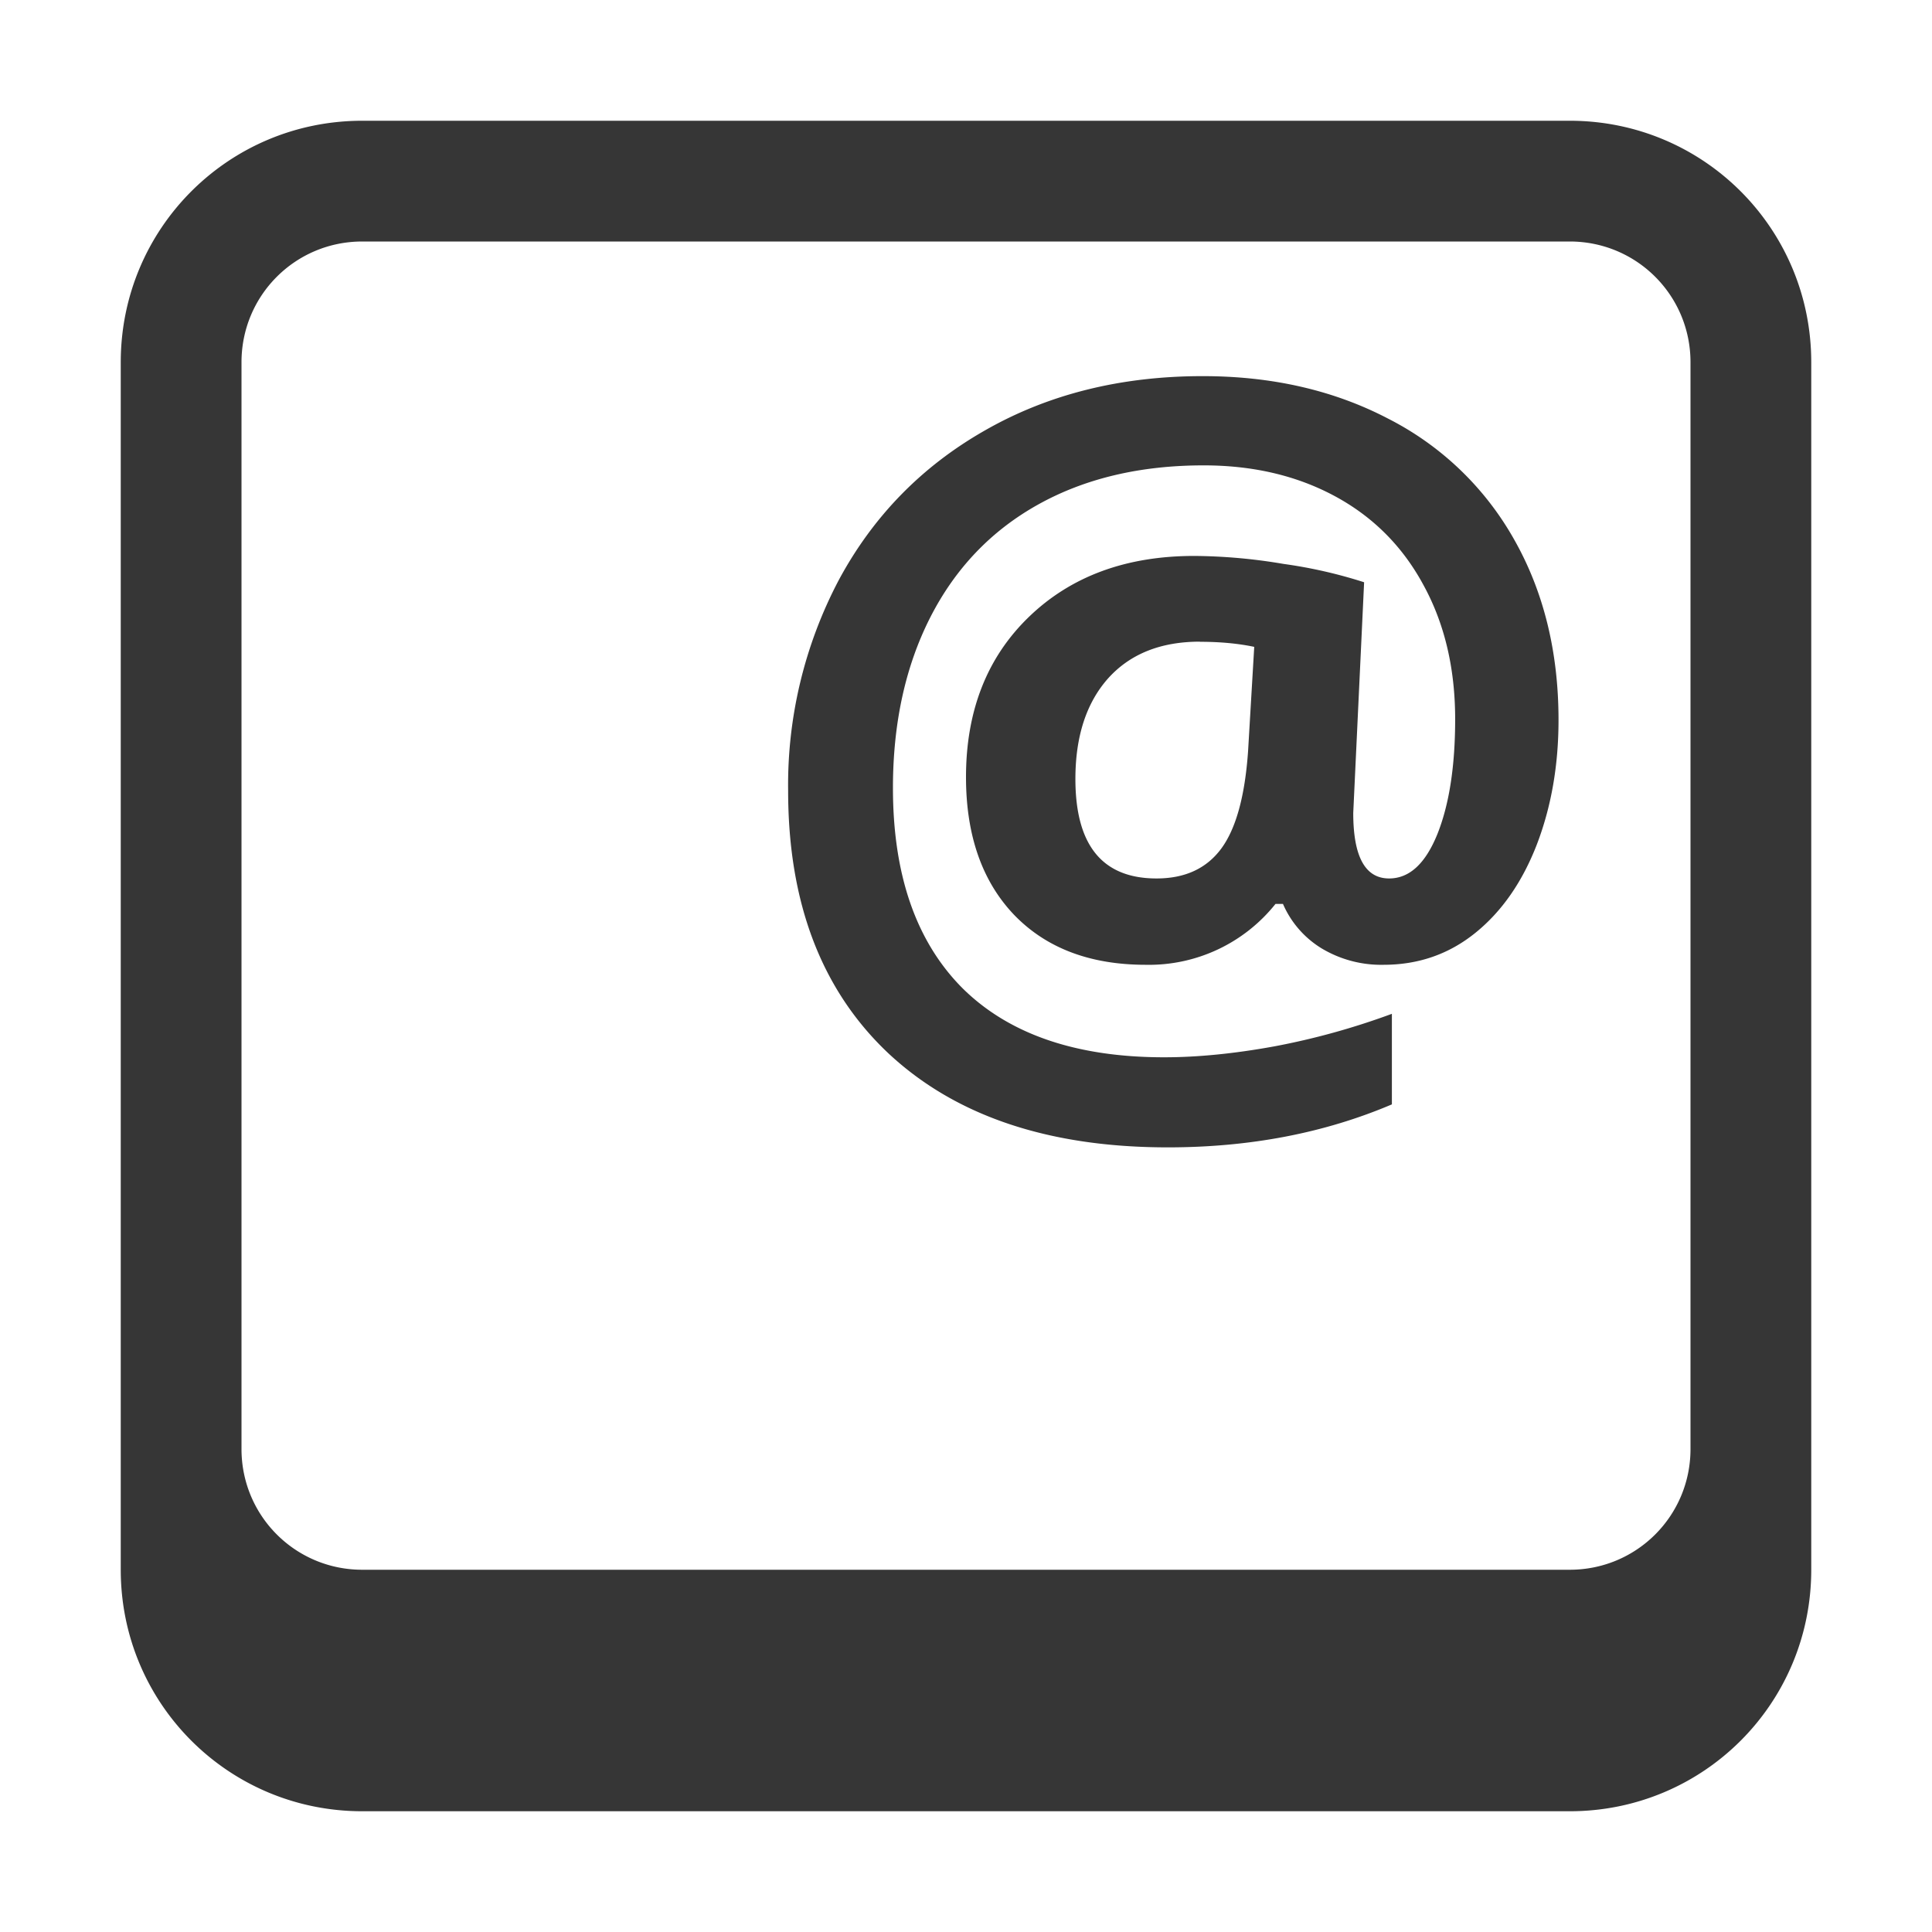
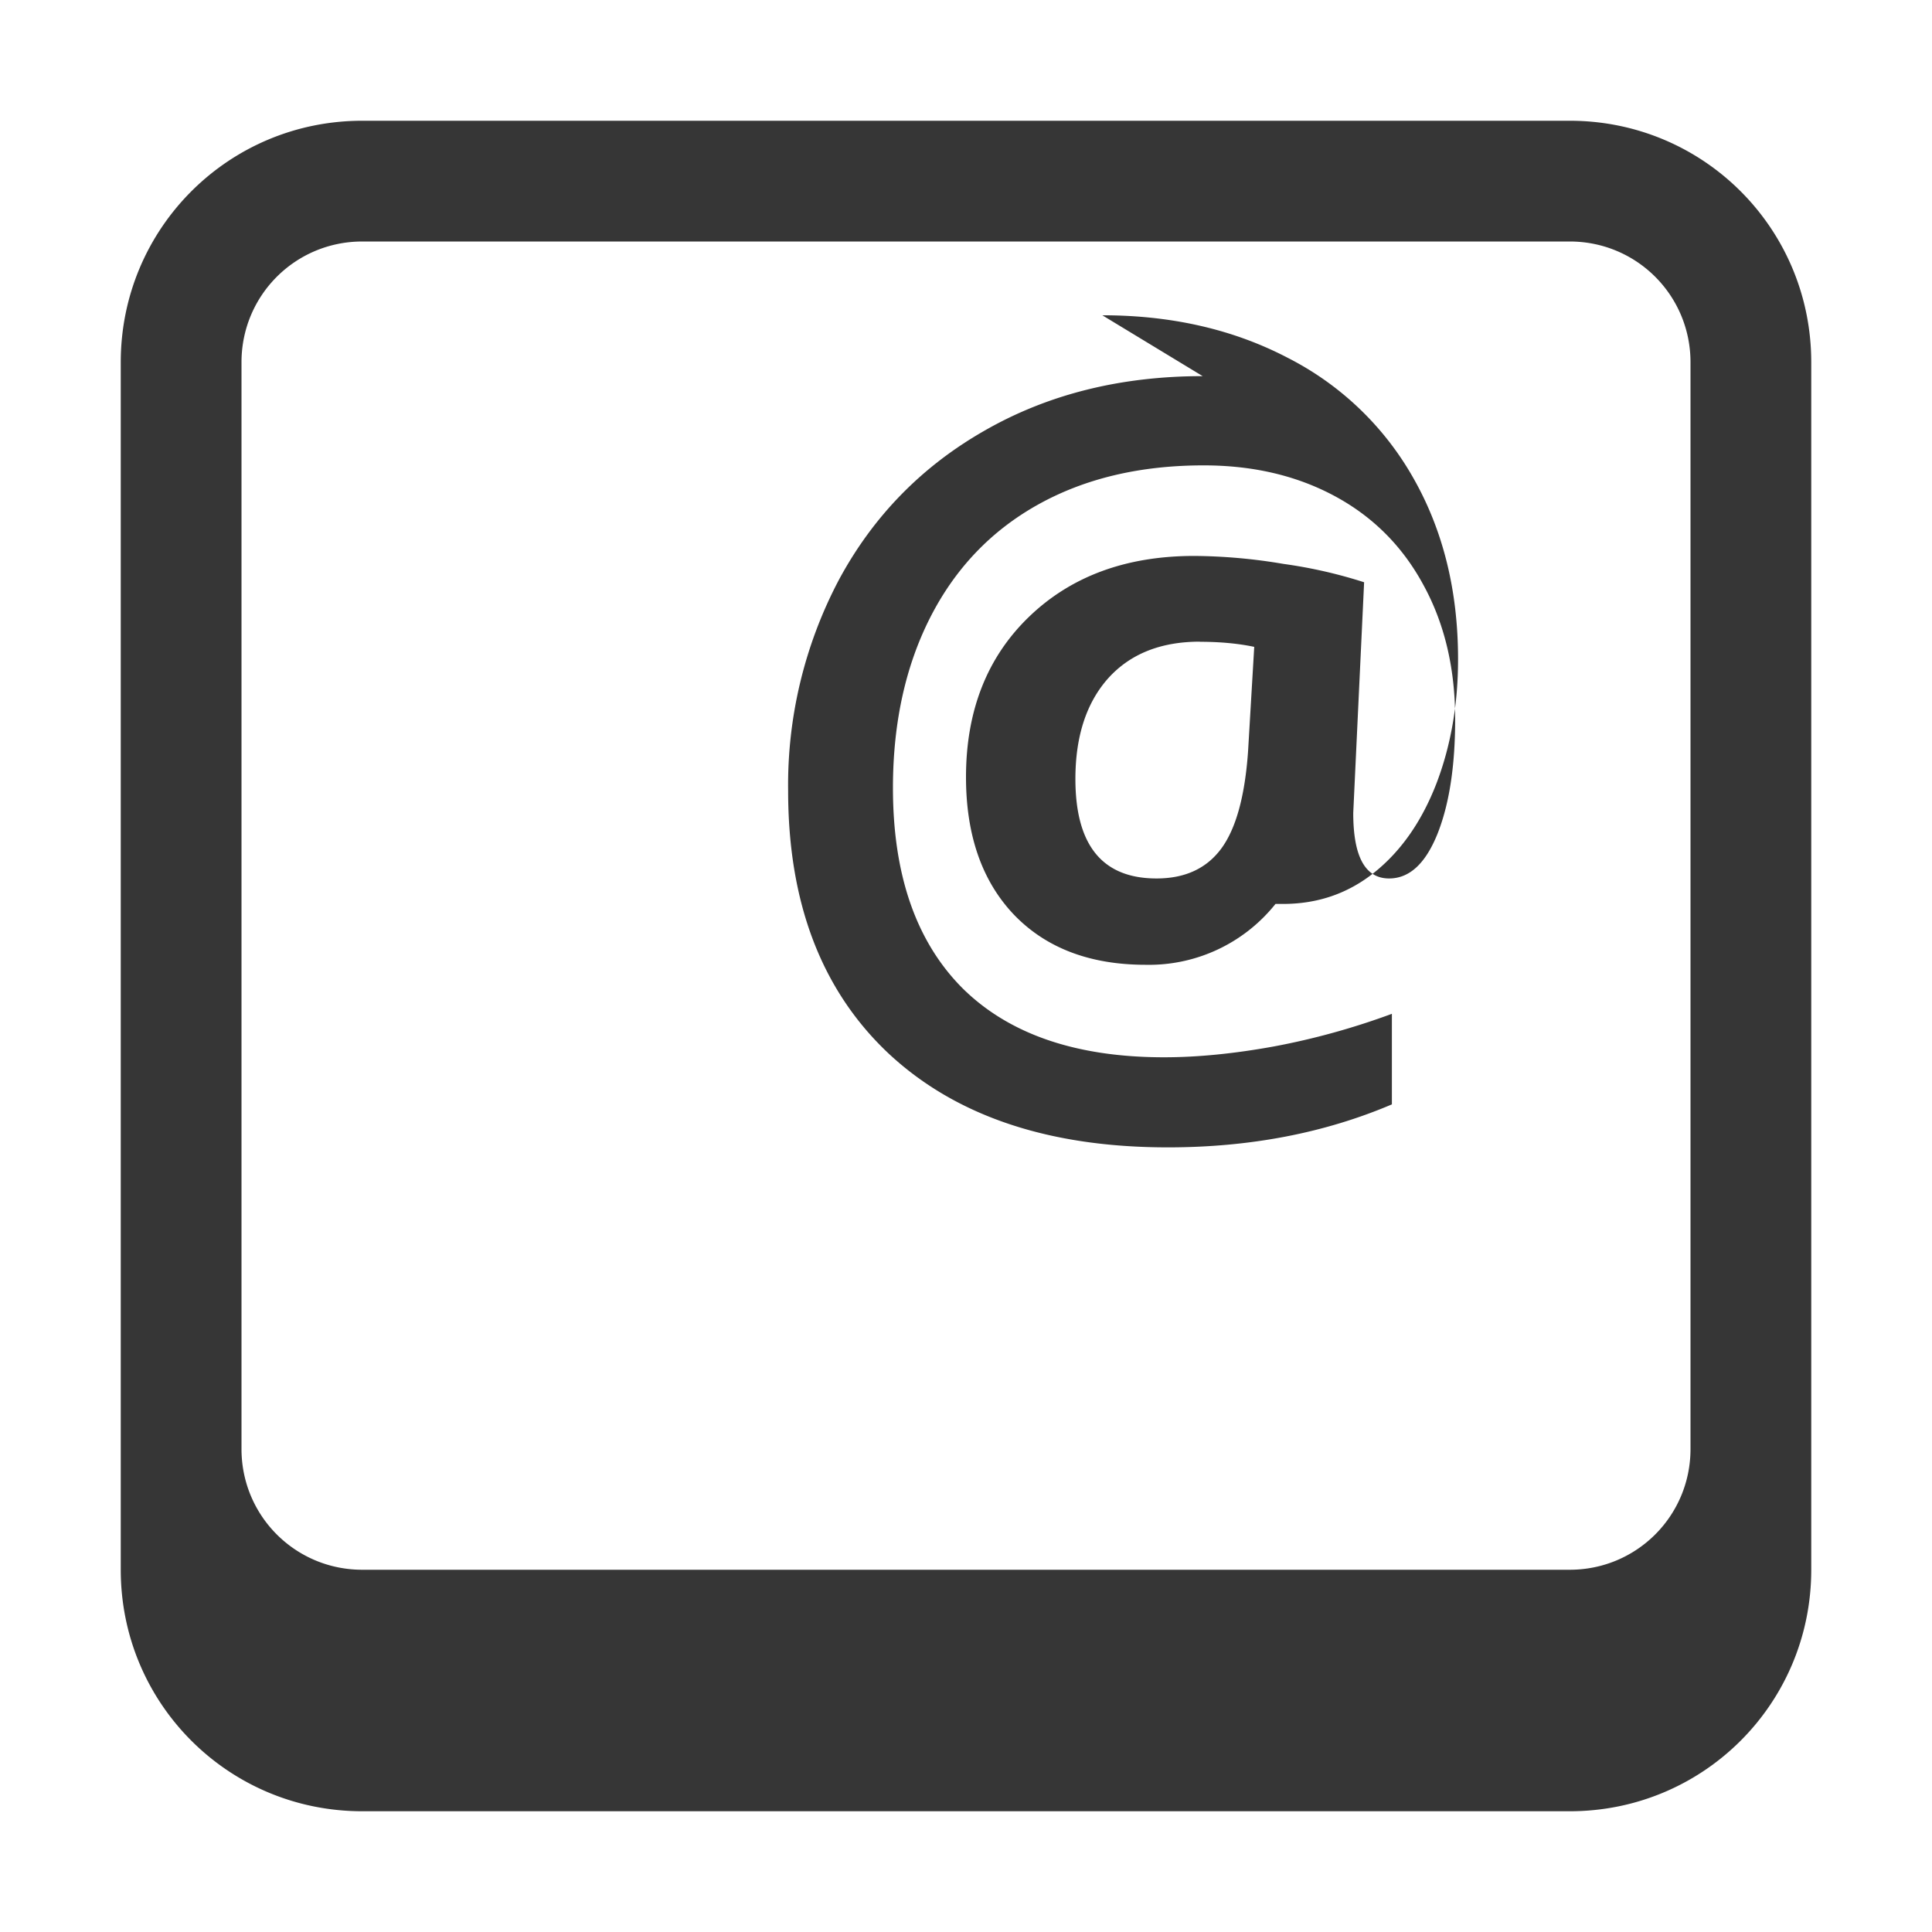
<svg xmlns="http://www.w3.org/2000/svg" width="16" height="16">
-   <path d="M3 1c-1.108 0-2 .892-2 2v10c0 1.108.892 2 2 2h10c1.108 0 2-.892 2-2V3c0-1.108-.892-2-2-2H3zm0 1h10c.554 0 1 .446 1 1v9c0 .554-.446 1-1 1H3c-.554 0-1-.446-1-1V3c0-.554.446-1 1-1zm6.96 1.115c-.679 0-1.28.15-1.804.45-.52.296-.923.708-1.207 1.234a3.638 3.638 0 0 0-.422 1.75c0 .927.276 1.65.828 2.172.555.52 1.327.781 2.317.781.68 0 1.298-.119 1.855-.356v-.75c-.32.118-.645.208-.976.27-.33.06-.634.09-.91.09-.73 0-1.287-.192-1.672-.574-.383-.386-.574-.938-.574-1.657 0-.533.102-1.004.308-1.41.208-.409.507-.721.895-.937.388-.216.845-.324 1.37-.324.407 0 .768.084 1.083.253.317.17.564.416.738.739.175.32.262.69.262 1.11 0 .392-.05.711-.149.956-.099.242-.231.363-.398.363-.198 0-.297-.18-.297-.543l.09-1.91a3.96 3.96 0 0 0-.668-.152 4.561 4.561 0 0 0-.738-.066c-.563 0-1.019.167-1.368.503-.349.336-.523.78-.523 1.329 0 .481.133.862.398 1.14.266.276.63.414 1.09.414a1.34 1.34 0 0 0 1.075-.504h.062a.806.806 0 0 0 .32.368.958.958 0 0 0 .512.136c.29 0 .543-.088.762-.265.219-.177.388-.421.508-.73.12-.313.18-.657.18-1.032 0-.565-.123-1.064-.368-1.496a2.493 2.493 0 0 0-1.043-1c-.45-.235-.962-.352-1.535-.352zm-.023 2.2c.167 0 .317.014.45.042l-.051.864c-.026.372-.1.642-.223.808-.122.164-.3.246-.535.246-.448 0-.672-.274-.672-.824 0-.351.09-.629.27-.832.182-.203.436-.305.761-.305z" style="marker:none" fill="#363636" />
+   <path d="M3 1c-1.108 0-2 .892-2 2v10c0 1.108.892 2 2 2h10c1.108 0 2-.892 2-2V3c0-1.108-.892-2-2-2H3zm0 1h10c.554 0 1 .446 1 1v9c0 .554-.446 1-1 1H3c-.554 0-1-.446-1-1V3c0-.554.446-1 1-1zm6.96 1.115c-.679 0-1.28.15-1.804.45-.52.296-.923.708-1.207 1.234a3.638 3.638 0 0 0-.422 1.75c0 .927.276 1.65.828 2.172.555.52 1.327.781 2.317.781.68 0 1.298-.119 1.855-.356v-.75c-.32.118-.645.208-.976.27-.33.06-.634.09-.91.09-.73 0-1.287-.192-1.672-.574-.383-.386-.574-.938-.574-1.657 0-.533.102-1.004.308-1.41.208-.409.507-.721.895-.937.388-.216.845-.324 1.37-.324.407 0 .768.084 1.083.253.317.17.564.416.738.739.175.32.262.69.262 1.11 0 .392-.05.711-.149.956-.099.242-.231.363-.398.363-.198 0-.297-.18-.297-.543l.09-1.91a3.96 3.96 0 0 0-.668-.152 4.561 4.561 0 0 0-.738-.066c-.563 0-1.019.167-1.368.503-.349.336-.523.78-.523 1.329 0 .481.133.862.398 1.14.266.276.63.414 1.09.414a1.34 1.34 0 0 0 1.075-.504h.062c.29 0 .543-.088.762-.265.219-.177.388-.421.508-.73.12-.313.18-.657.18-1.032 0-.565-.123-1.064-.368-1.496a2.493 2.493 0 0 0-1.043-1c-.45-.235-.962-.352-1.535-.352zm-.023 2.2c.167 0 .317.014.45.042l-.051.864c-.026.372-.1.642-.223.808-.122.164-.3.246-.535.246-.448 0-.672-.274-.672-.824 0-.351.09-.629.27-.832.182-.203.436-.305.761-.305z" style="marker:none" fill="#363636" />
</svg>